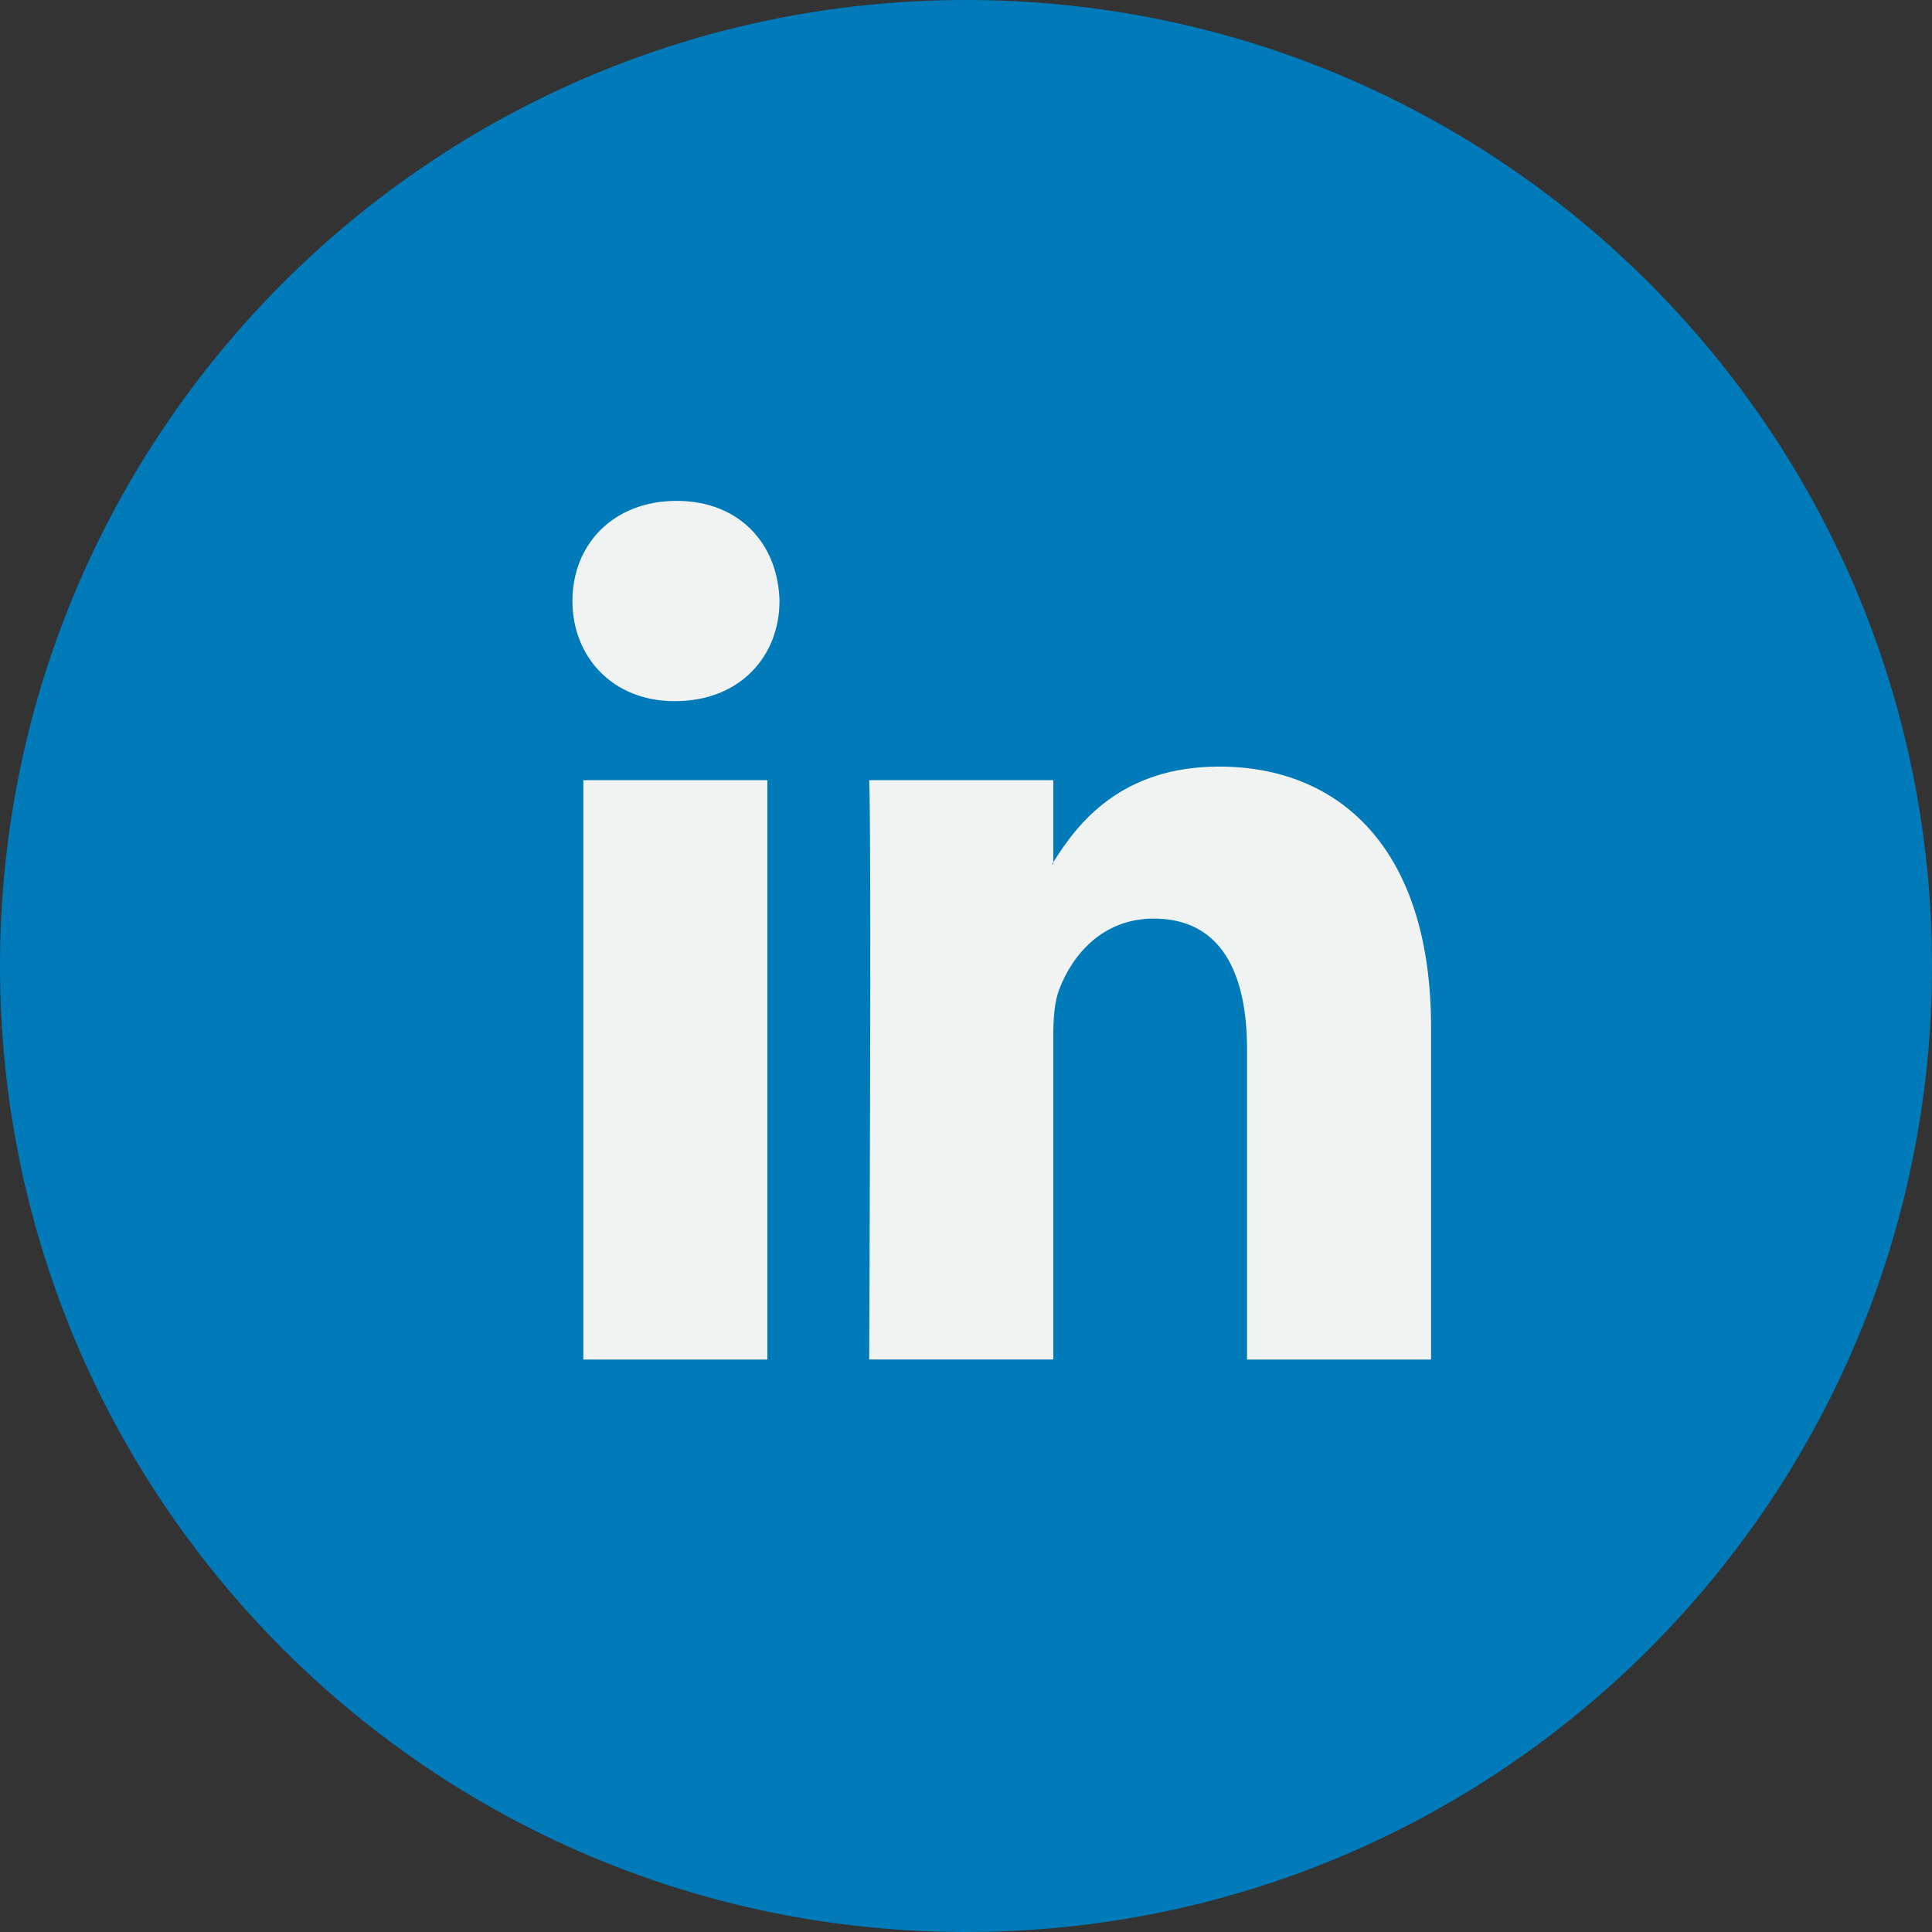
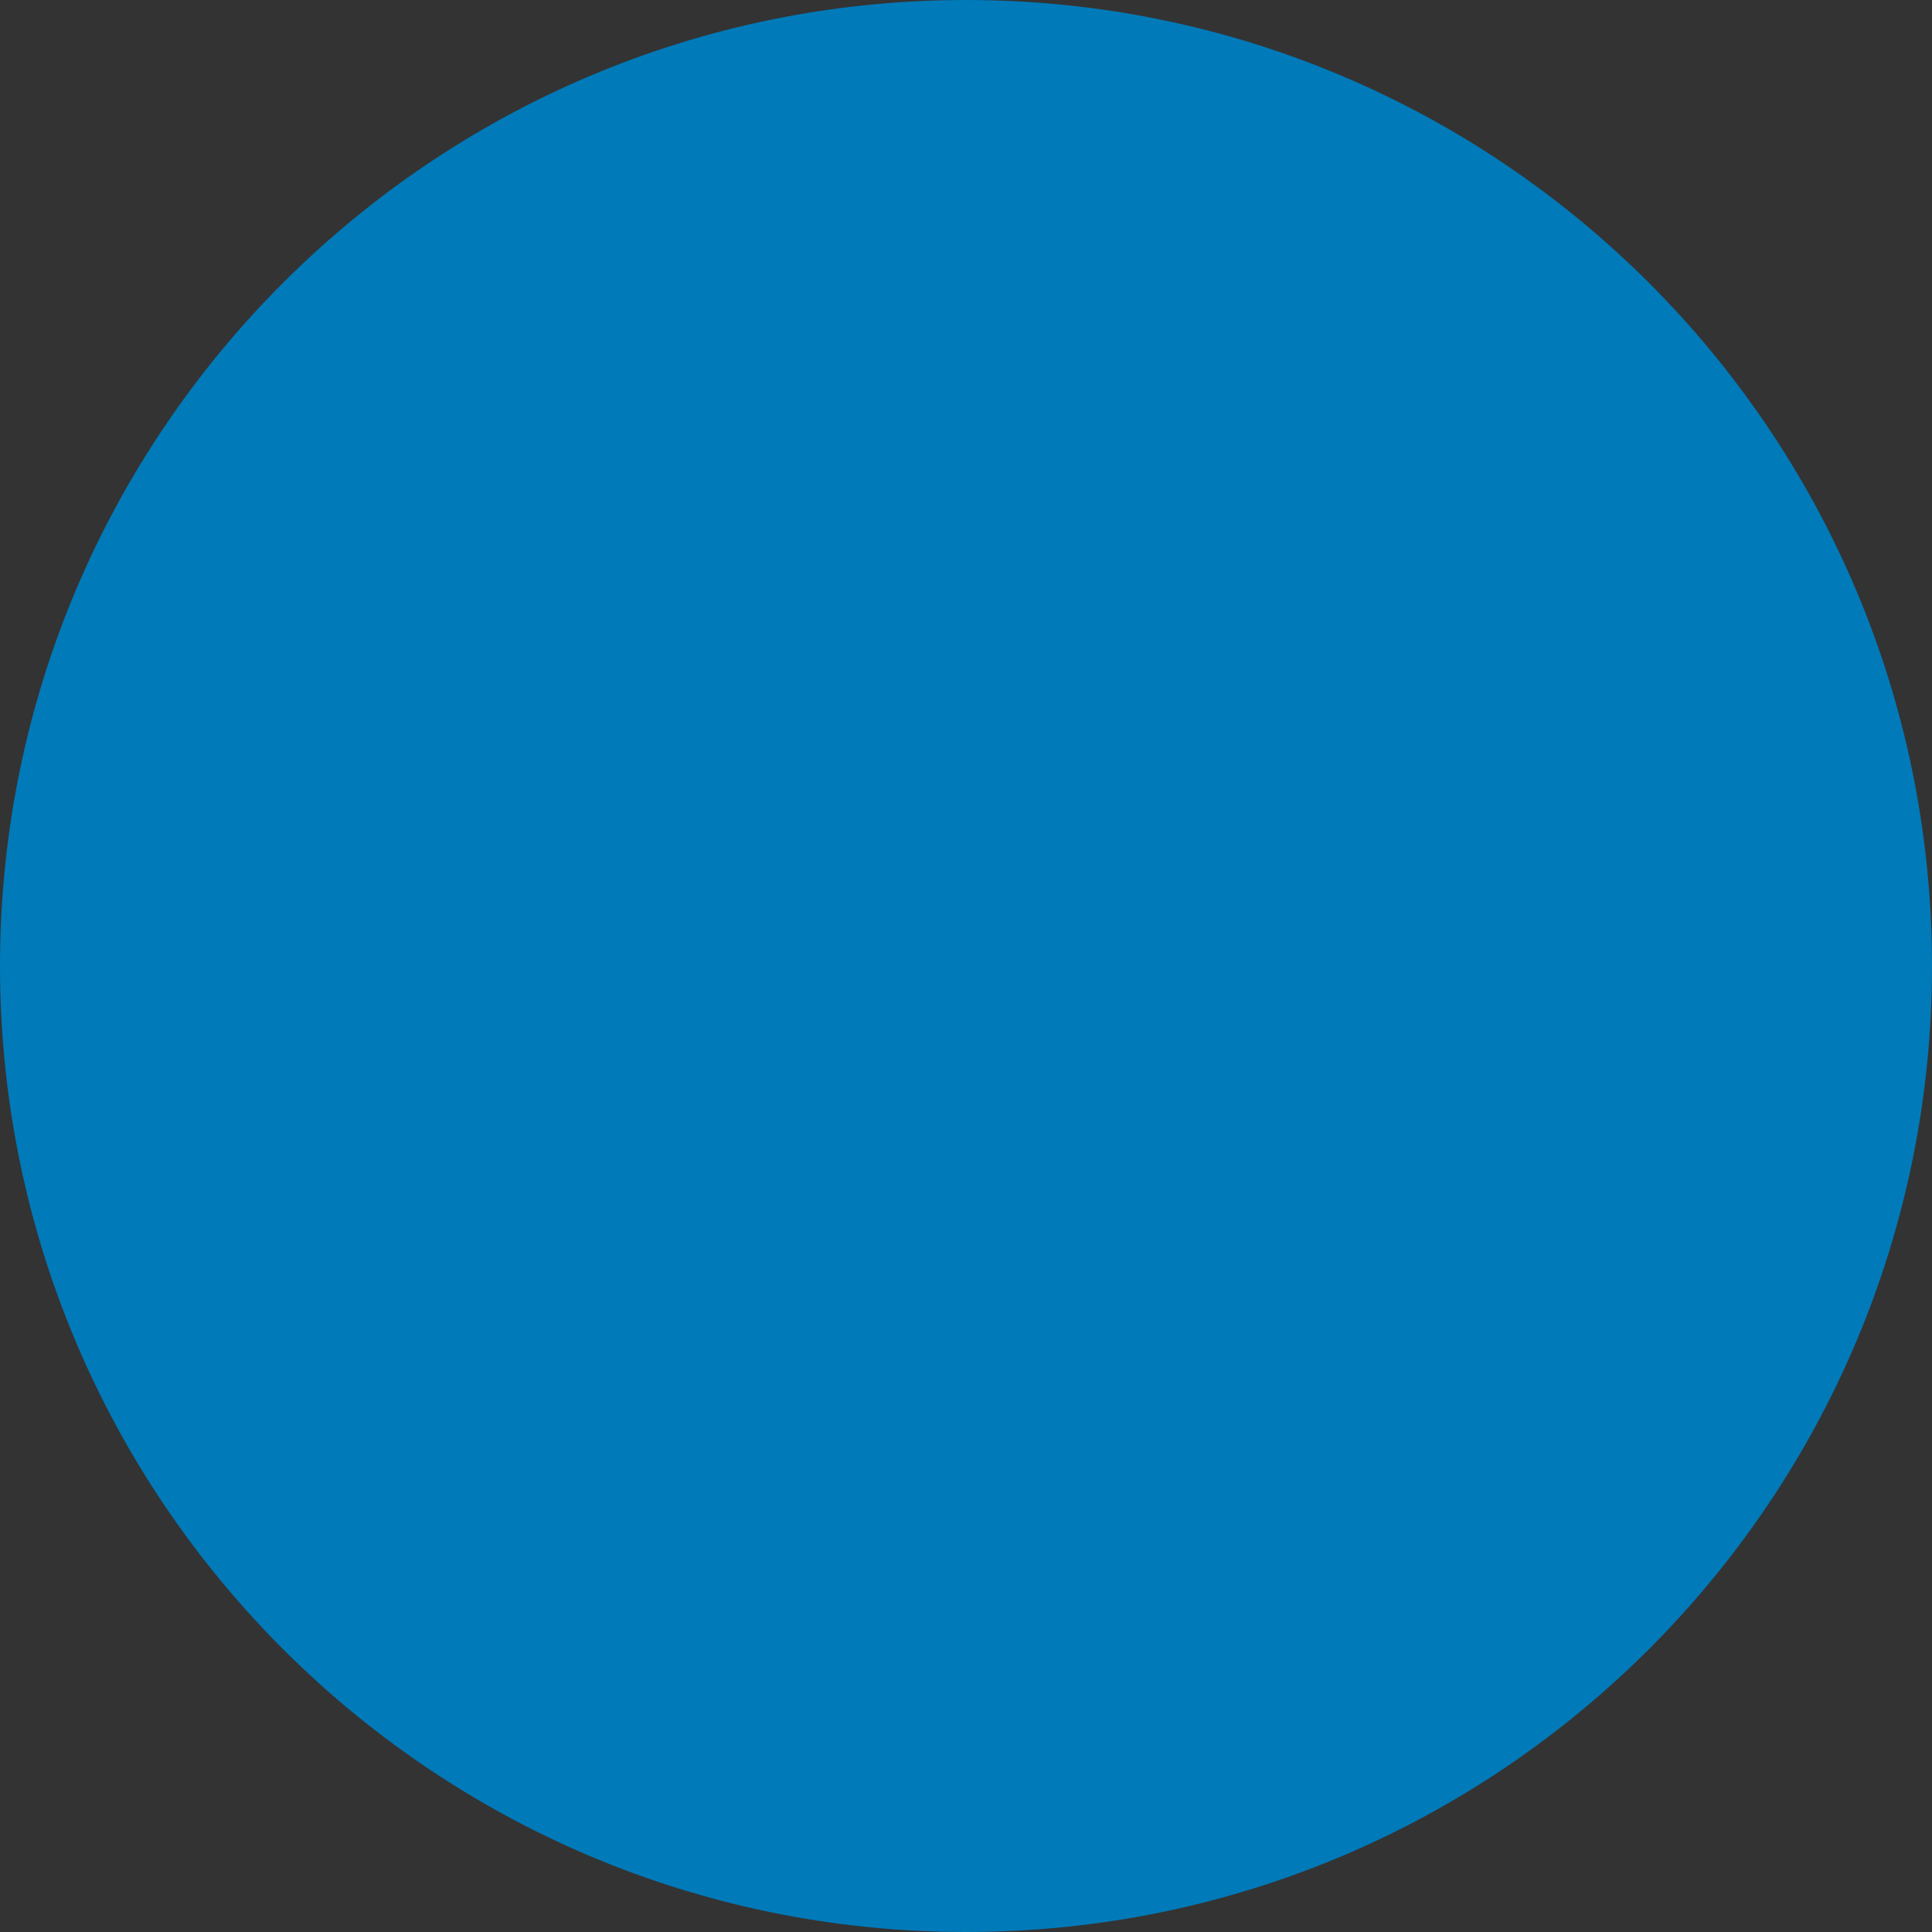
<svg xmlns="http://www.w3.org/2000/svg" width="28" height="28" viewBox="0 0 28 28" fill="none">
  <rect x="0" y="0" width="28" height="28" fill="#333333" stroke="none" />
  <path d="M14 28C21.732 28 28 21.732 28 14C28 6.268 21.732 0 14 0C6.268 0 0 6.268 0 14C0 21.732 6.268 28 14 28Z" fill="#007AB9" />
-   <path d="M20.74 14.888V19.704H18.073V15.211C18.073 14.083 17.687 13.313 16.721 13.313C15.984 13.313 15.546 13.831 15.353 14.334C15.283 14.513 15.265 14.762 15.265 15.014V19.703H12.597C12.597 19.703 12.632 12.094 12.597 11.307H15.265V12.497C15.259 12.506 15.252 12.515 15.247 12.524H15.265V12.497C15.619 11.926 16.252 11.11 17.669 11.11C19.424 11.11 20.74 12.31 20.74 14.888ZM9.806 7.259C8.893 7.259 8.296 7.886 8.296 8.71C8.296 9.516 8.876 10.161 9.771 10.161H9.788C10.718 10.161 11.297 9.516 11.297 8.71C11.279 7.886 10.718 7.259 9.806 7.259ZM8.454 19.704H11.121V11.307H8.454V19.704Z" fill="#F1F2F2" />
</svg>